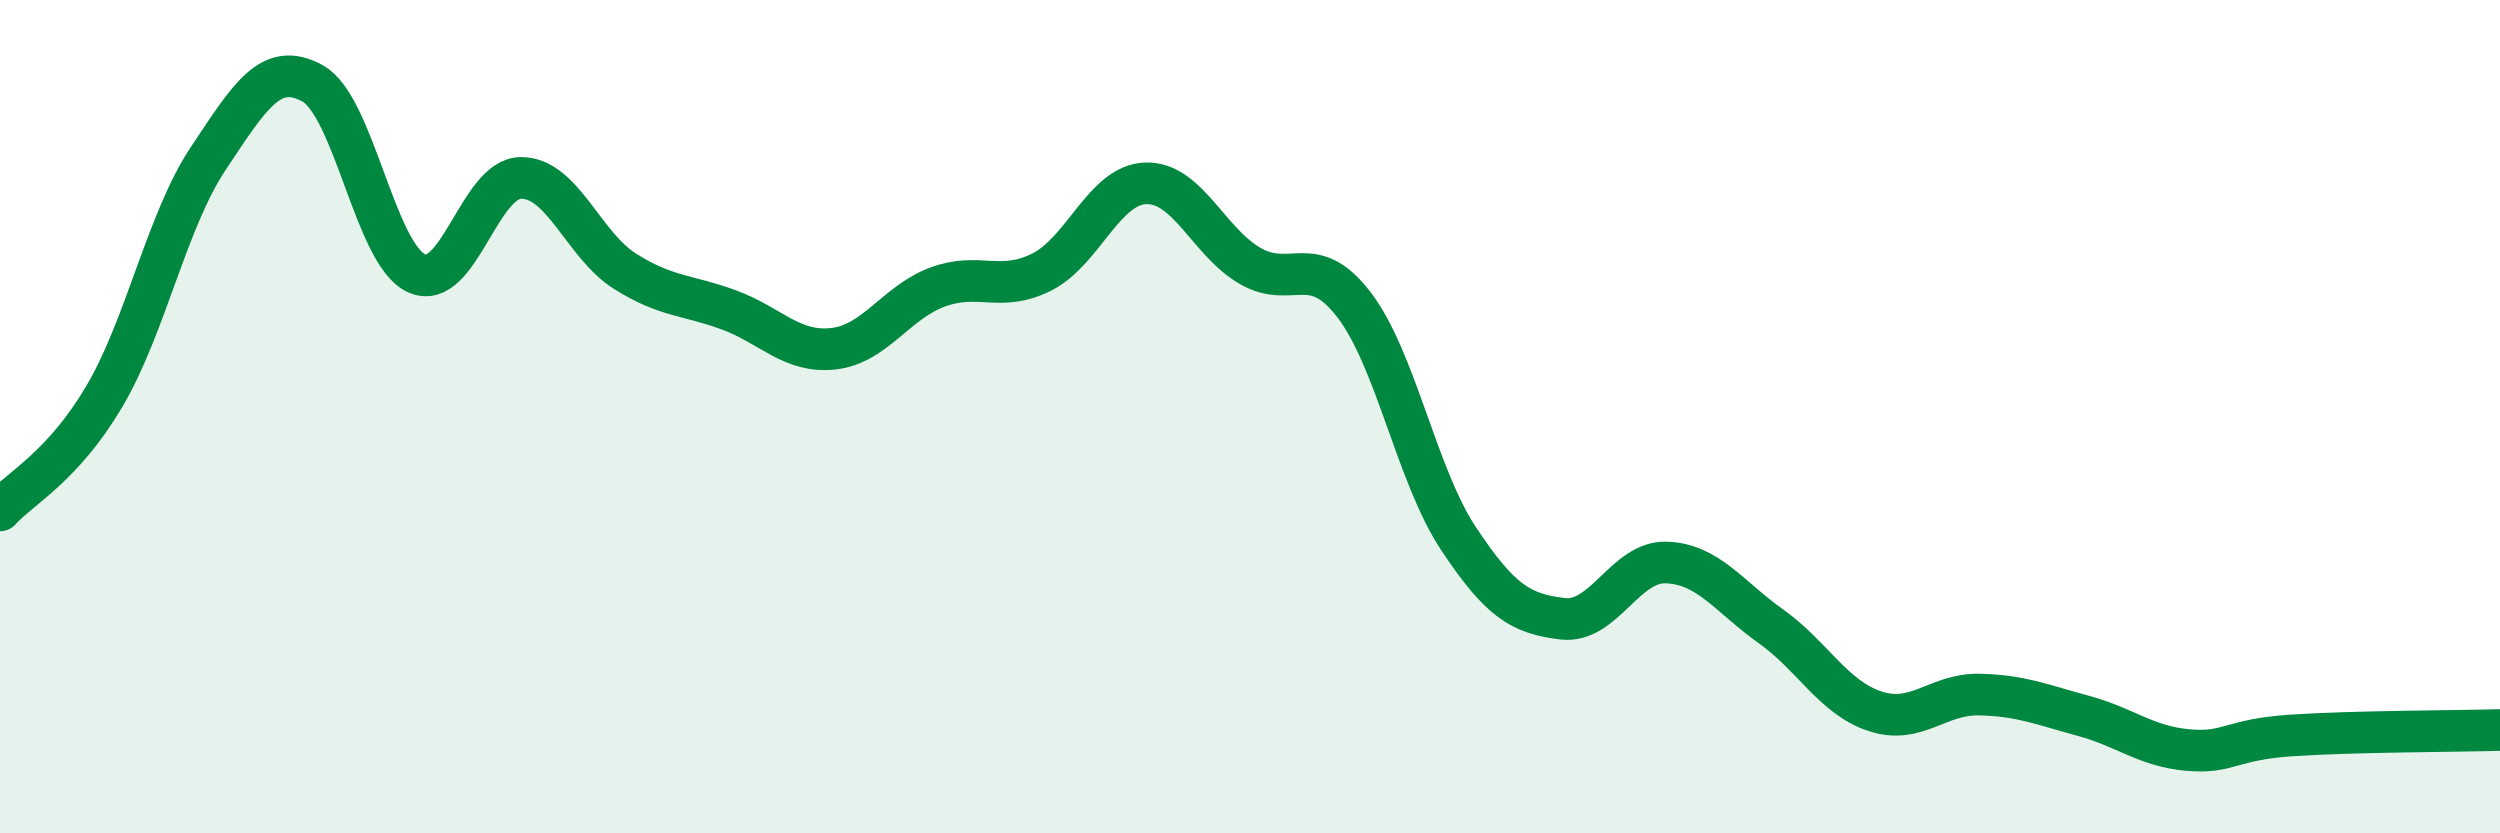
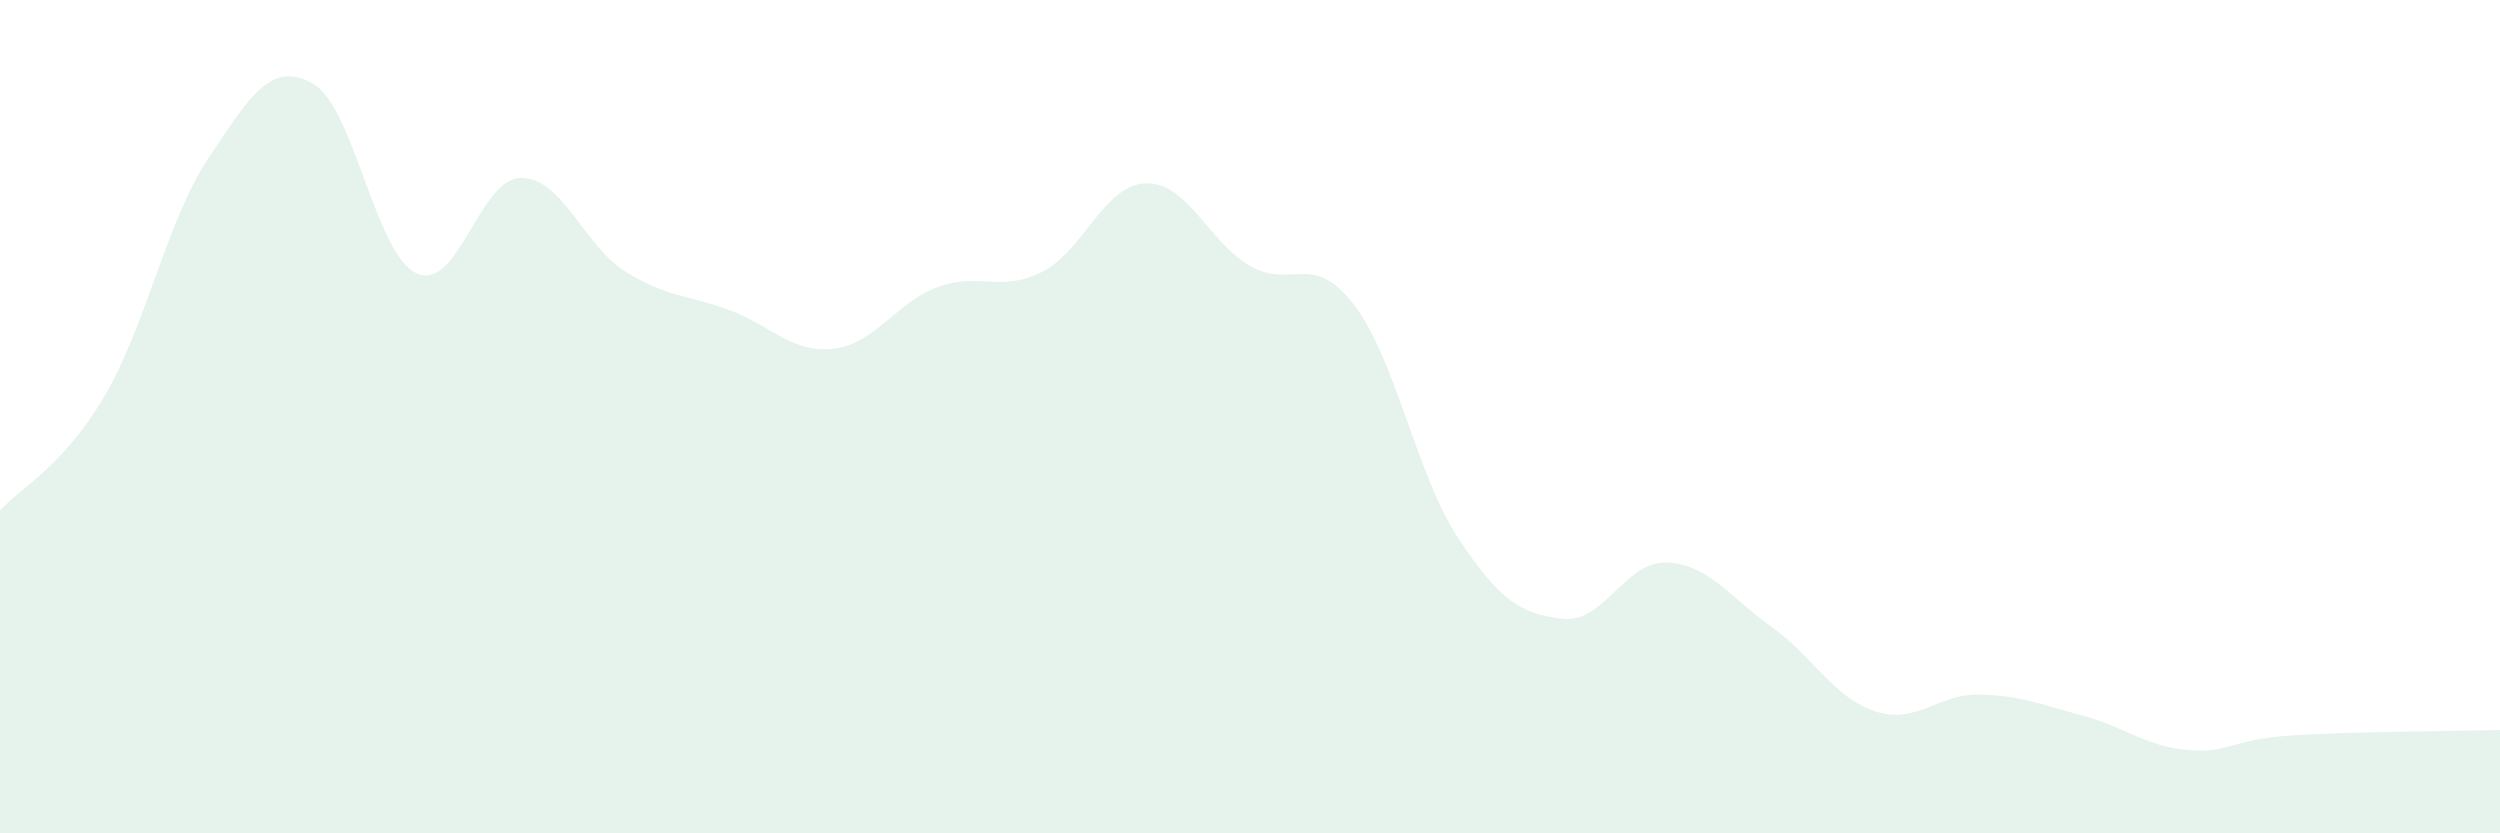
<svg xmlns="http://www.w3.org/2000/svg" width="60" height="20" viewBox="0 0 60 20">
  <path d="M 0,12.25 C 0.5,11.7 1.5,11.21 2.5,9.52 C 3.5,7.83 4,5.3 5,3.8 C 6,2.3 6.5,1.45 7.5,2 C 8.5,2.55 9,6.11 10,6.56 C 11,7.01 11.5,4.28 12.5,4.27 C 13.5,4.26 14,5.88 15,6.51 C 16,7.14 16.5,7.07 17.5,7.44 C 18.5,7.81 19,8.48 20,8.37 C 21,8.26 21.5,7.26 22.5,6.89 C 23.5,6.52 24,7.03 25,6.53 C 26,6.03 26.5,4.43 27.5,4.4 C 28.5,4.37 29,5.8 30,6.38 C 31,6.96 31.5,6.01 32.5,7.32 C 33.5,8.63 34,11.41 35,12.92 C 36,14.43 36.5,14.73 37.5,14.85 C 38.5,14.97 39,13.46 40,13.5 C 41,13.54 41.5,14.32 42.5,15.03 C 43.5,15.74 44,16.74 45,17.07 C 46,17.4 46.5,16.65 47.5,16.67 C 48.5,16.69 49,16.91 50,17.18 C 51,17.45 51.5,17.91 52.5,18 C 53.5,18.09 53.5,17.75 55,17.65 C 56.5,17.55 59,17.55 60,17.52L60 20L0 20Z" fill="#008740" opacity="0.1" stroke-linecap="round" stroke-linejoin="round" />
-   <path d="M 0,12.25 C 0.5,11.7 1.5,11.21 2.5,9.52 C 3.5,7.83 4,5.3 5,3.8 C 6,2.3 6.5,1.45 7.5,2 C 8.5,2.55 9,6.11 10,6.56 C 11,7.01 11.5,4.28 12.5,4.27 C 13.5,4.26 14,5.88 15,6.51 C 16,7.14 16.5,7.07 17.5,7.44 C 18.5,7.81 19,8.48 20,8.37 C 21,8.26 21.5,7.26 22.5,6.89 C 23.5,6.52 24,7.03 25,6.53 C 26,6.03 26.5,4.43 27.5,4.4 C 28.5,4.37 29,5.8 30,6.38 C 31,6.96 31.5,6.01 32.5,7.32 C 33.5,8.63 34,11.41 35,12.92 C 36,14.43 36.5,14.73 37.5,14.85 C 38.5,14.97 39,13.46 40,13.5 C 41,13.54 41.5,14.32 42.5,15.03 C 43.5,15.74 44,16.74 45,17.07 C 46,17.4 46.5,16.65 47.5,16.67 C 48.5,16.69 49,16.91 50,17.18 C 51,17.45 51.5,17.91 52.5,18 C 53.5,18.09 53.5,17.75 55,17.65 C 56.5,17.55 59,17.55 60,17.52" stroke="#008740" stroke-width="1" fill="none" stroke-linecap="round" stroke-linejoin="round" />
</svg>